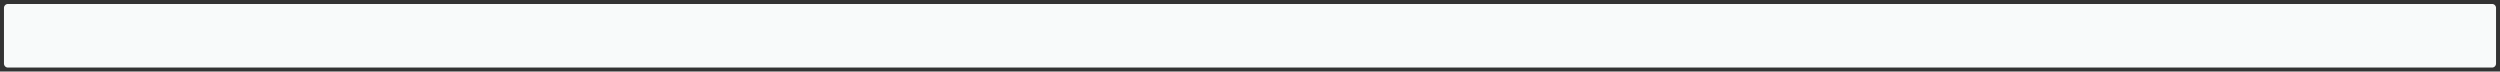
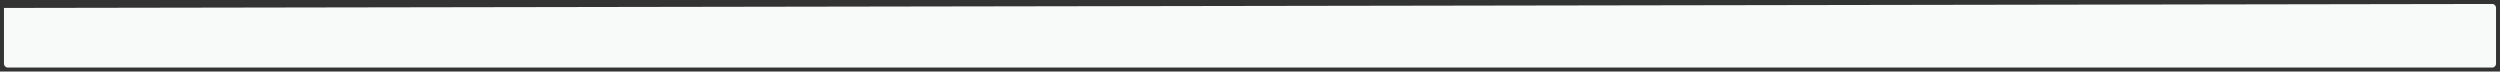
<svg xmlns="http://www.w3.org/2000/svg" version="1.1" width="629px" height="18px">
  <rect width="100%" height="100%" fill="#333333" stroke="none" />
  <g transform="matrix(1 0 0 1 -303 1 )">
-     <path d="M 304 1  A 1 1 0 0 1 305 0 L 930 0  A 1 1 0 0 1 931 1 L 931 15  A 1 1 0 0 1 930 16 L 305 16  A 1 1 0 0 1 304 15 L 304 1  Z " fill-rule="nonzero" fill="#f8fafa" stroke="none" />
+     <path d="M 304 1  L 930 0  A 1 1 0 0 1 931 1 L 931 15  A 1 1 0 0 1 930 16 L 305 16  A 1 1 0 0 1 304 15 L 304 1  Z " fill-rule="nonzero" fill="#f8fafa" stroke="none" />
  </g>
</svg>